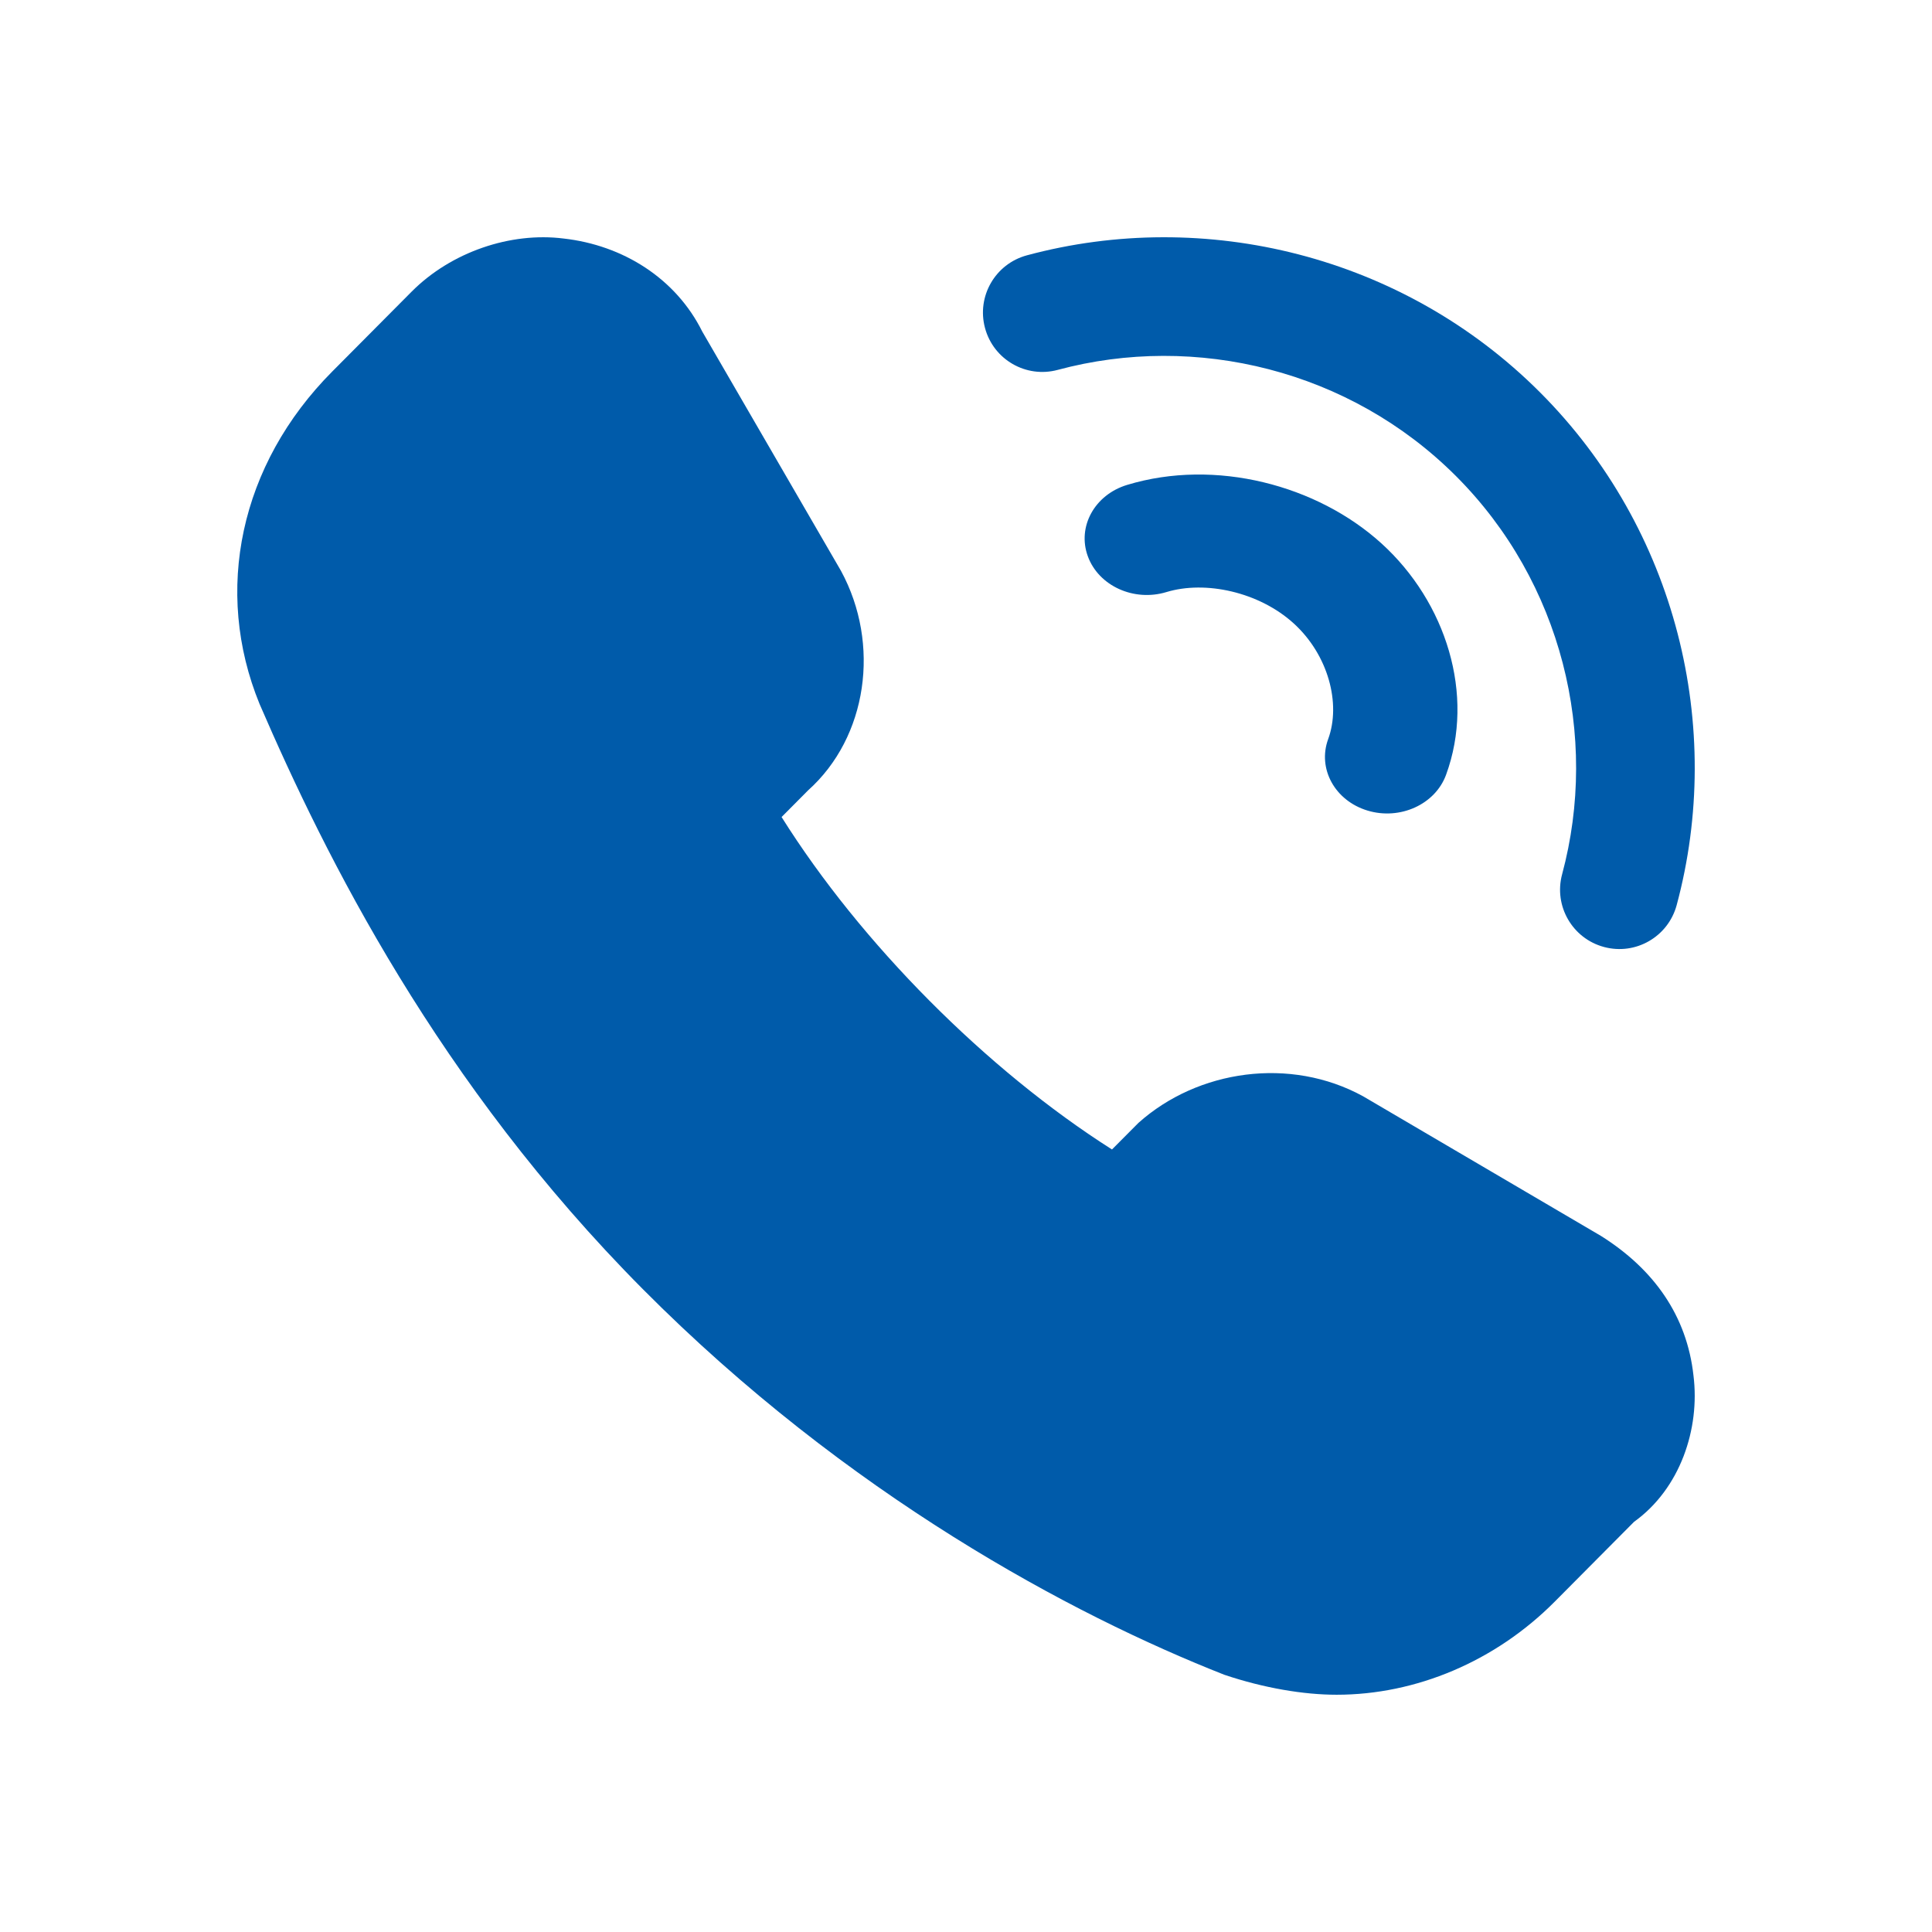
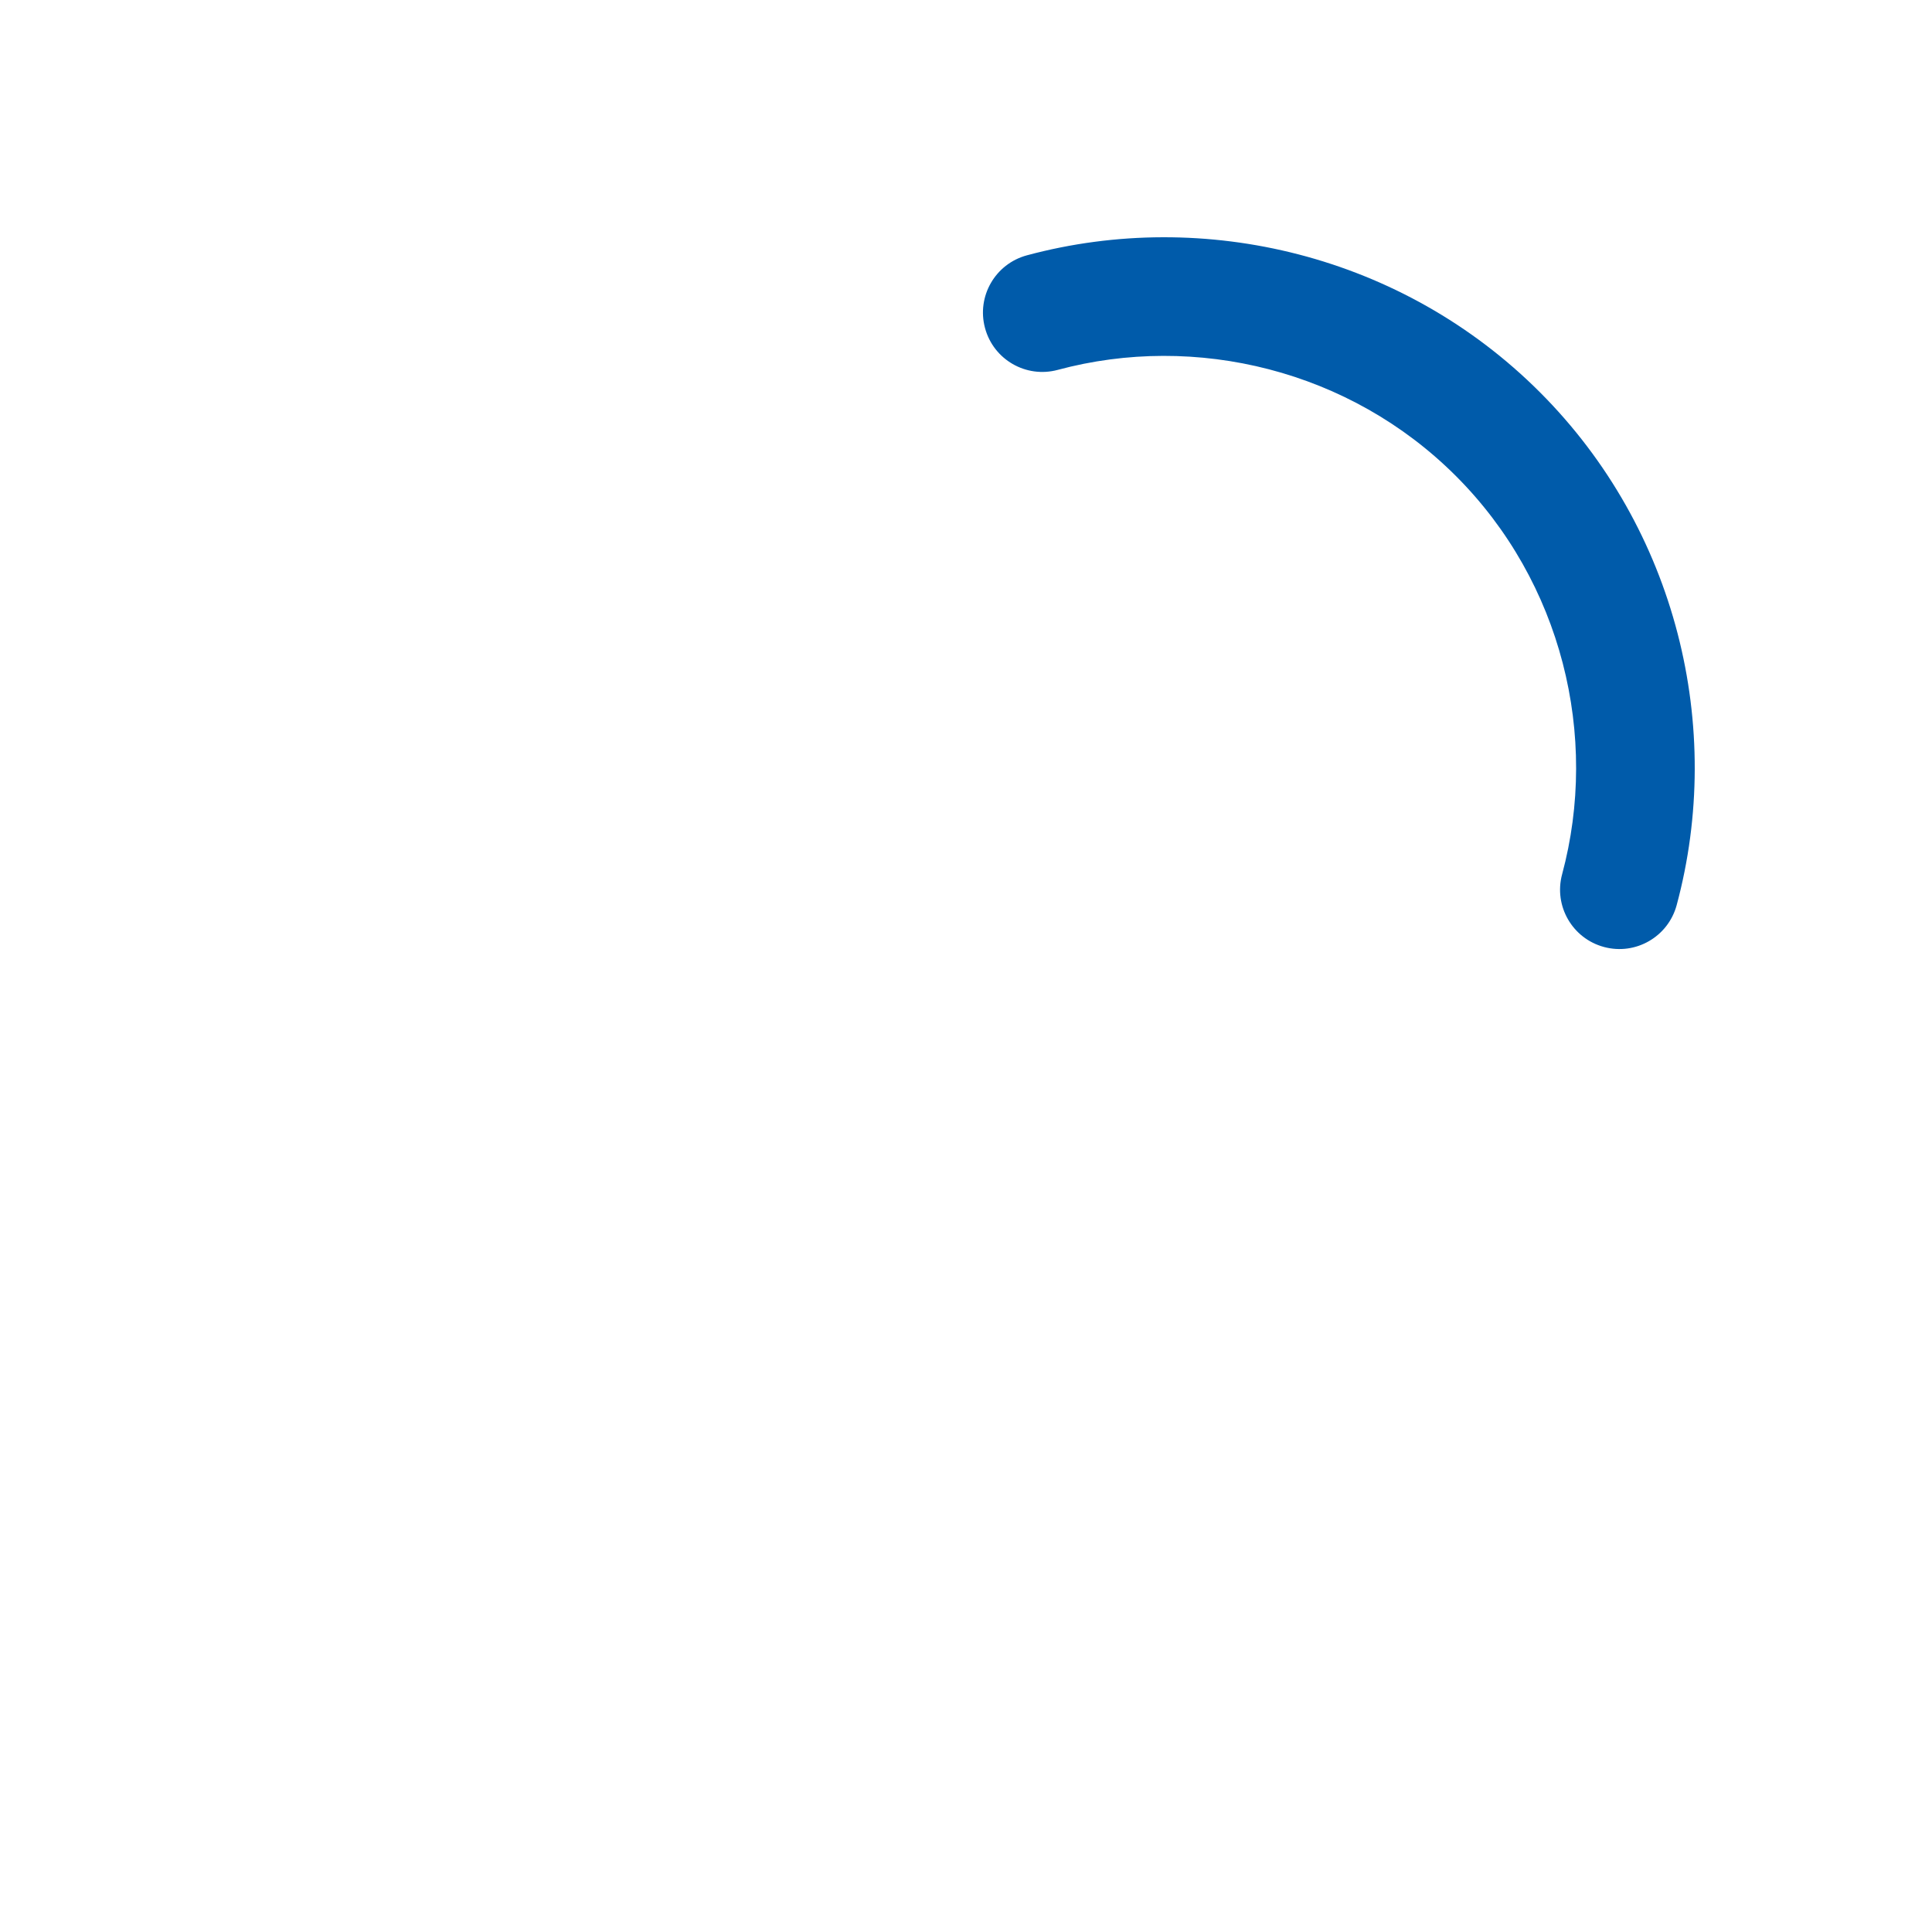
<svg xmlns="http://www.w3.org/2000/svg" width="57" height="57" viewBox="0 0 57 57" fill="none">
-   <path d="M49.963 40.584C49.769 38.818 48.794 37.445 47.234 36.464L40.216 32.344C38.071 31.167 35.342 31.559 33.587 33.129L32.807 33.913C29.103 31.559 25.399 27.832 23.059 24.105L23.839 23.32C25.594 21.75 25.984 19.004 24.814 16.846L20.72 9.784C19.94 8.214 18.38 7.233 16.626 7.037C15.066 6.841 13.312 7.43 12.142 8.607L9.802 10.961C7.073 13.707 6.293 17.435 7.658 20.77C9.607 25.282 12.922 31.952 18.965 38.033C25.009 44.115 31.637 47.646 36.121 49.411C37.291 49.804 38.461 50 39.436 50C41.775 50 44.115 49.019 45.869 47.254L48.209 44.899C49.574 43.919 50.158 42.153 49.963 40.584Z" fill="#005BAA" />
-   <path fill-rule="evenodd" clip-rule="evenodd" d="M38.168 18.392C37.147 17.464 35.563 17.119 34.413 17.468C33.453 17.759 32.415 17.287 32.095 16.414C31.774 15.541 32.294 14.597 33.254 14.306C35.858 13.517 38.863 14.31 40.761 16.036C42.659 17.761 43.531 20.493 42.663 22.86C42.343 23.733 41.305 24.205 40.345 23.914C39.384 23.623 38.865 22.679 39.185 21.806C39.569 20.761 39.19 19.321 38.168 18.392Z" fill="#005BAA" />
  <path fill-rule="evenodd" clip-rule="evenodd" d="M42.955 14.045C39.827 10.917 35.28 9.816 31.205 10.913C30.272 11.164 29.312 10.611 29.061 9.678C28.809 8.745 29.362 7.785 30.296 7.533C35.541 6.121 41.389 7.529 45.43 11.57C49.471 15.611 50.879 21.459 49.467 26.704C49.215 27.638 48.255 28.191 47.322 27.939C46.389 27.688 45.836 26.728 46.087 25.795C47.184 21.72 46.083 17.173 42.955 14.045Z" fill="#005BAA" />
</svg>